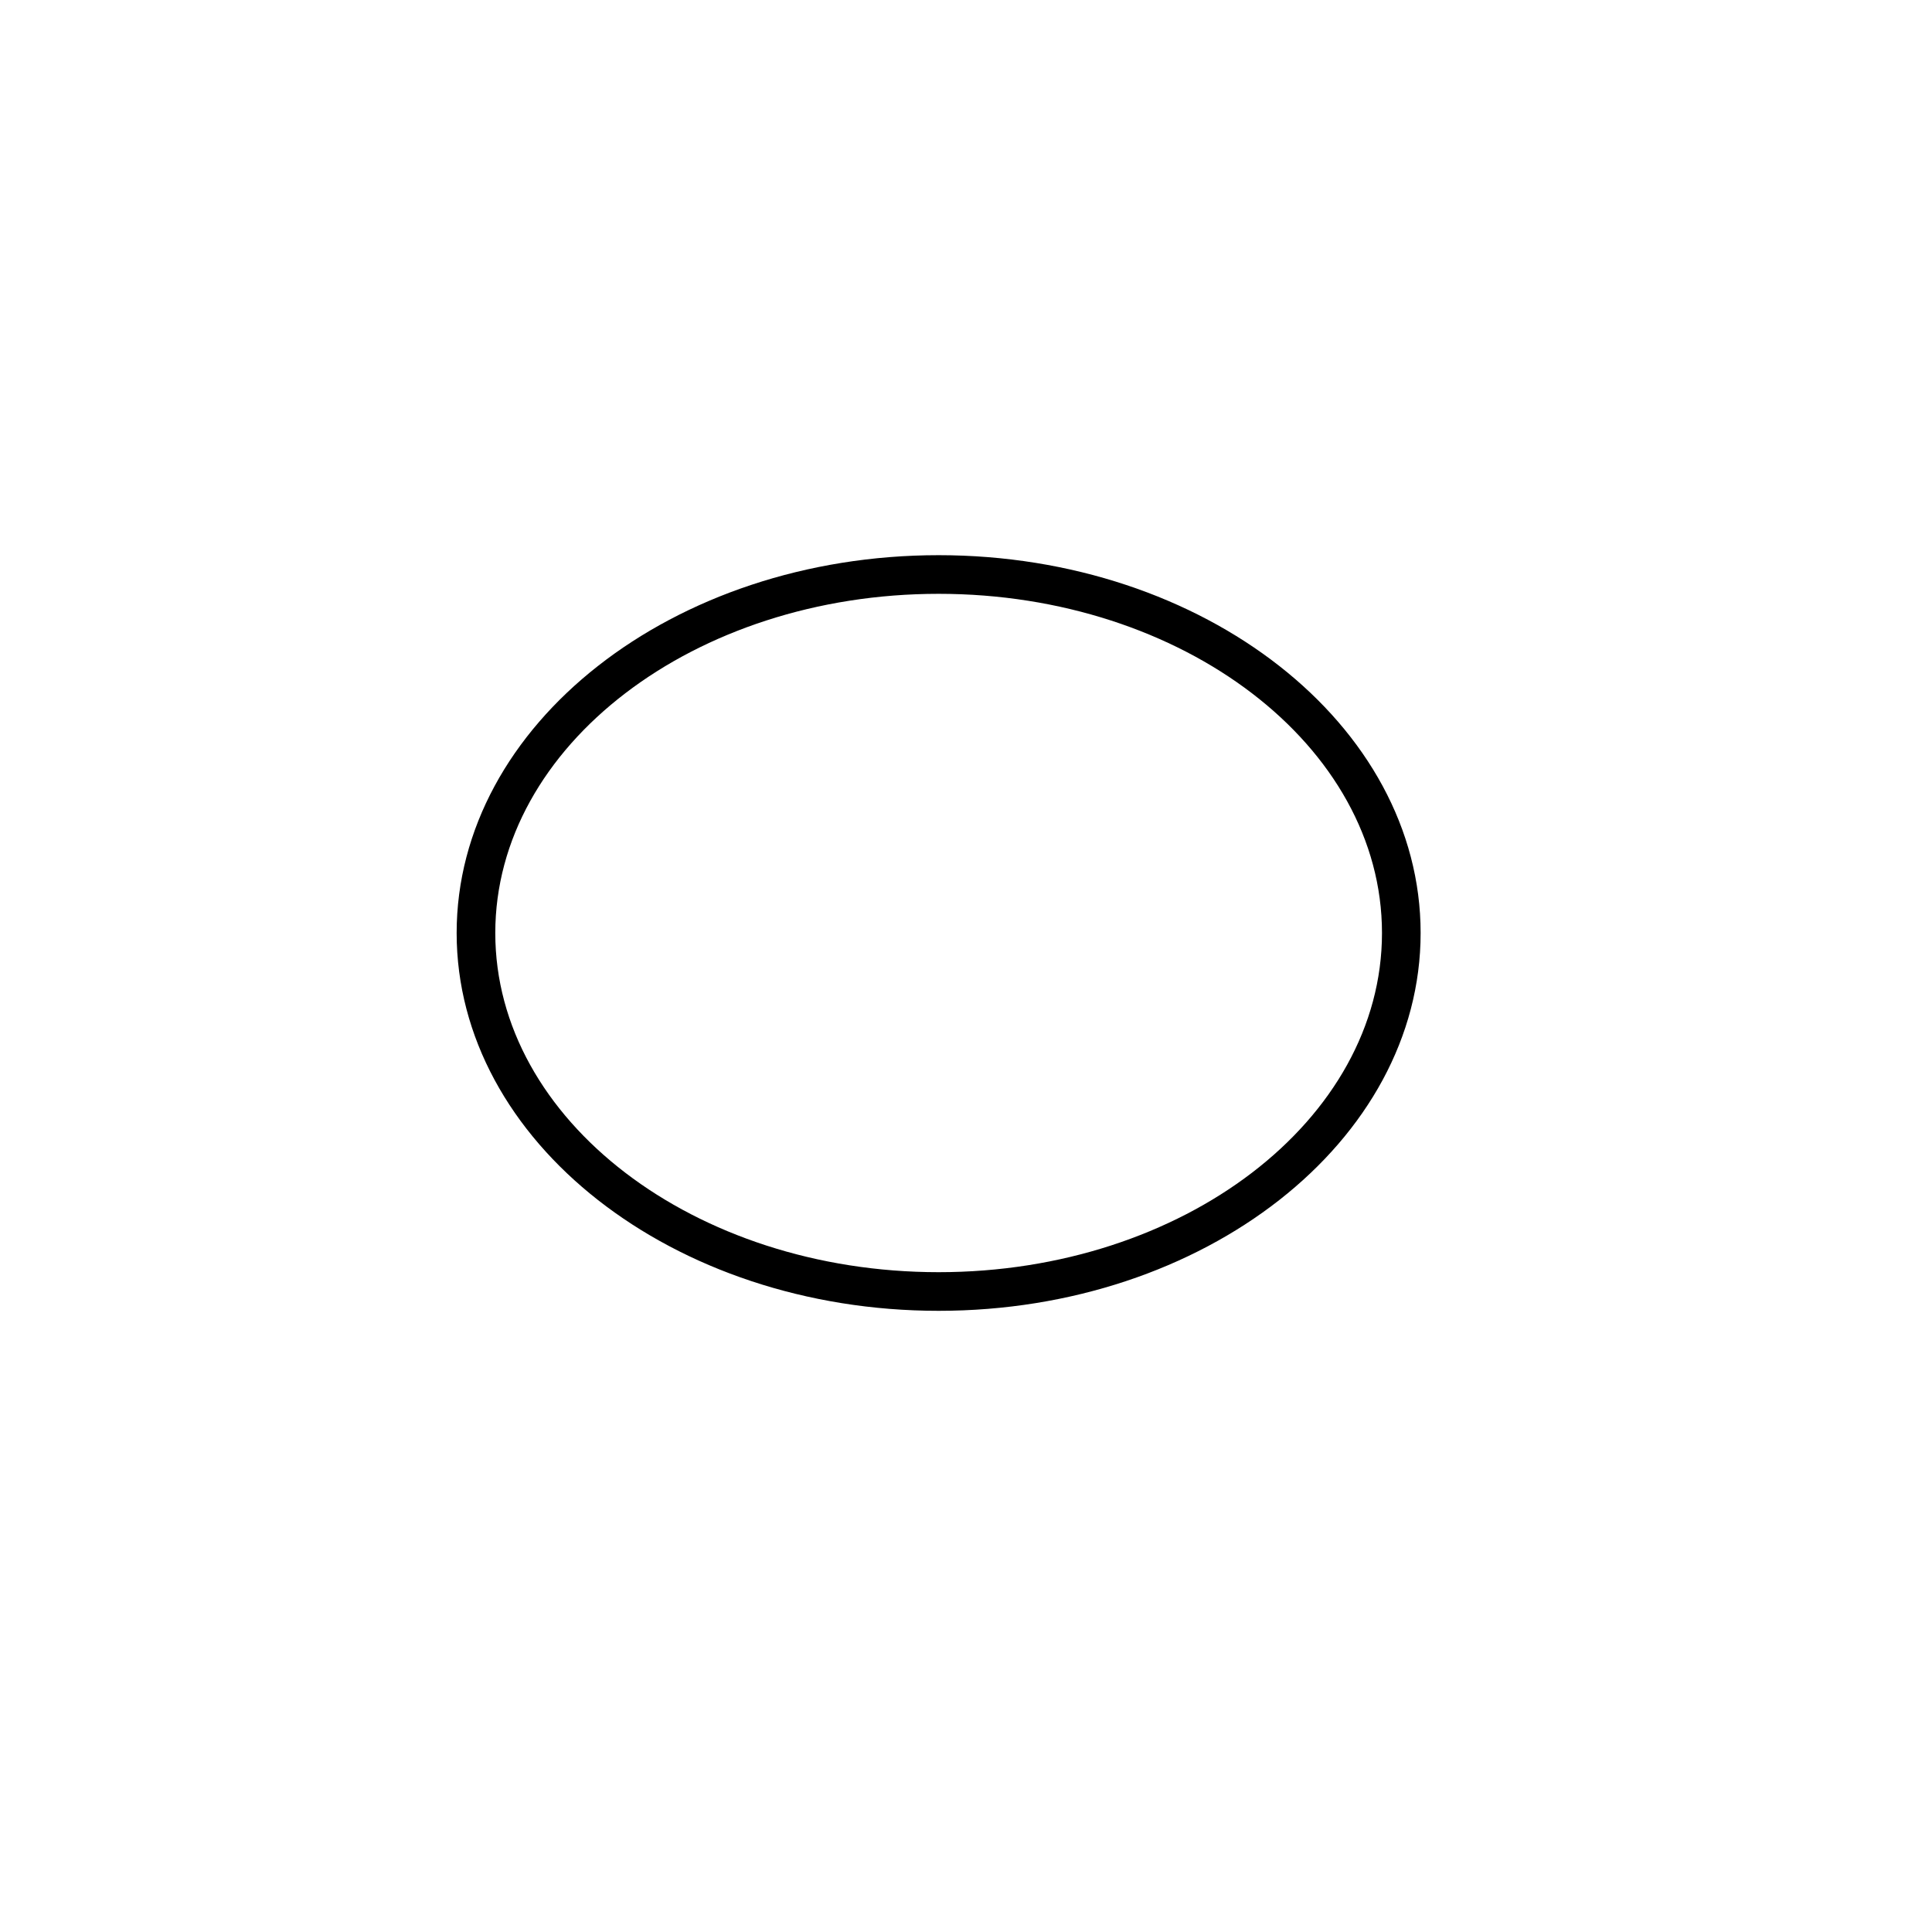
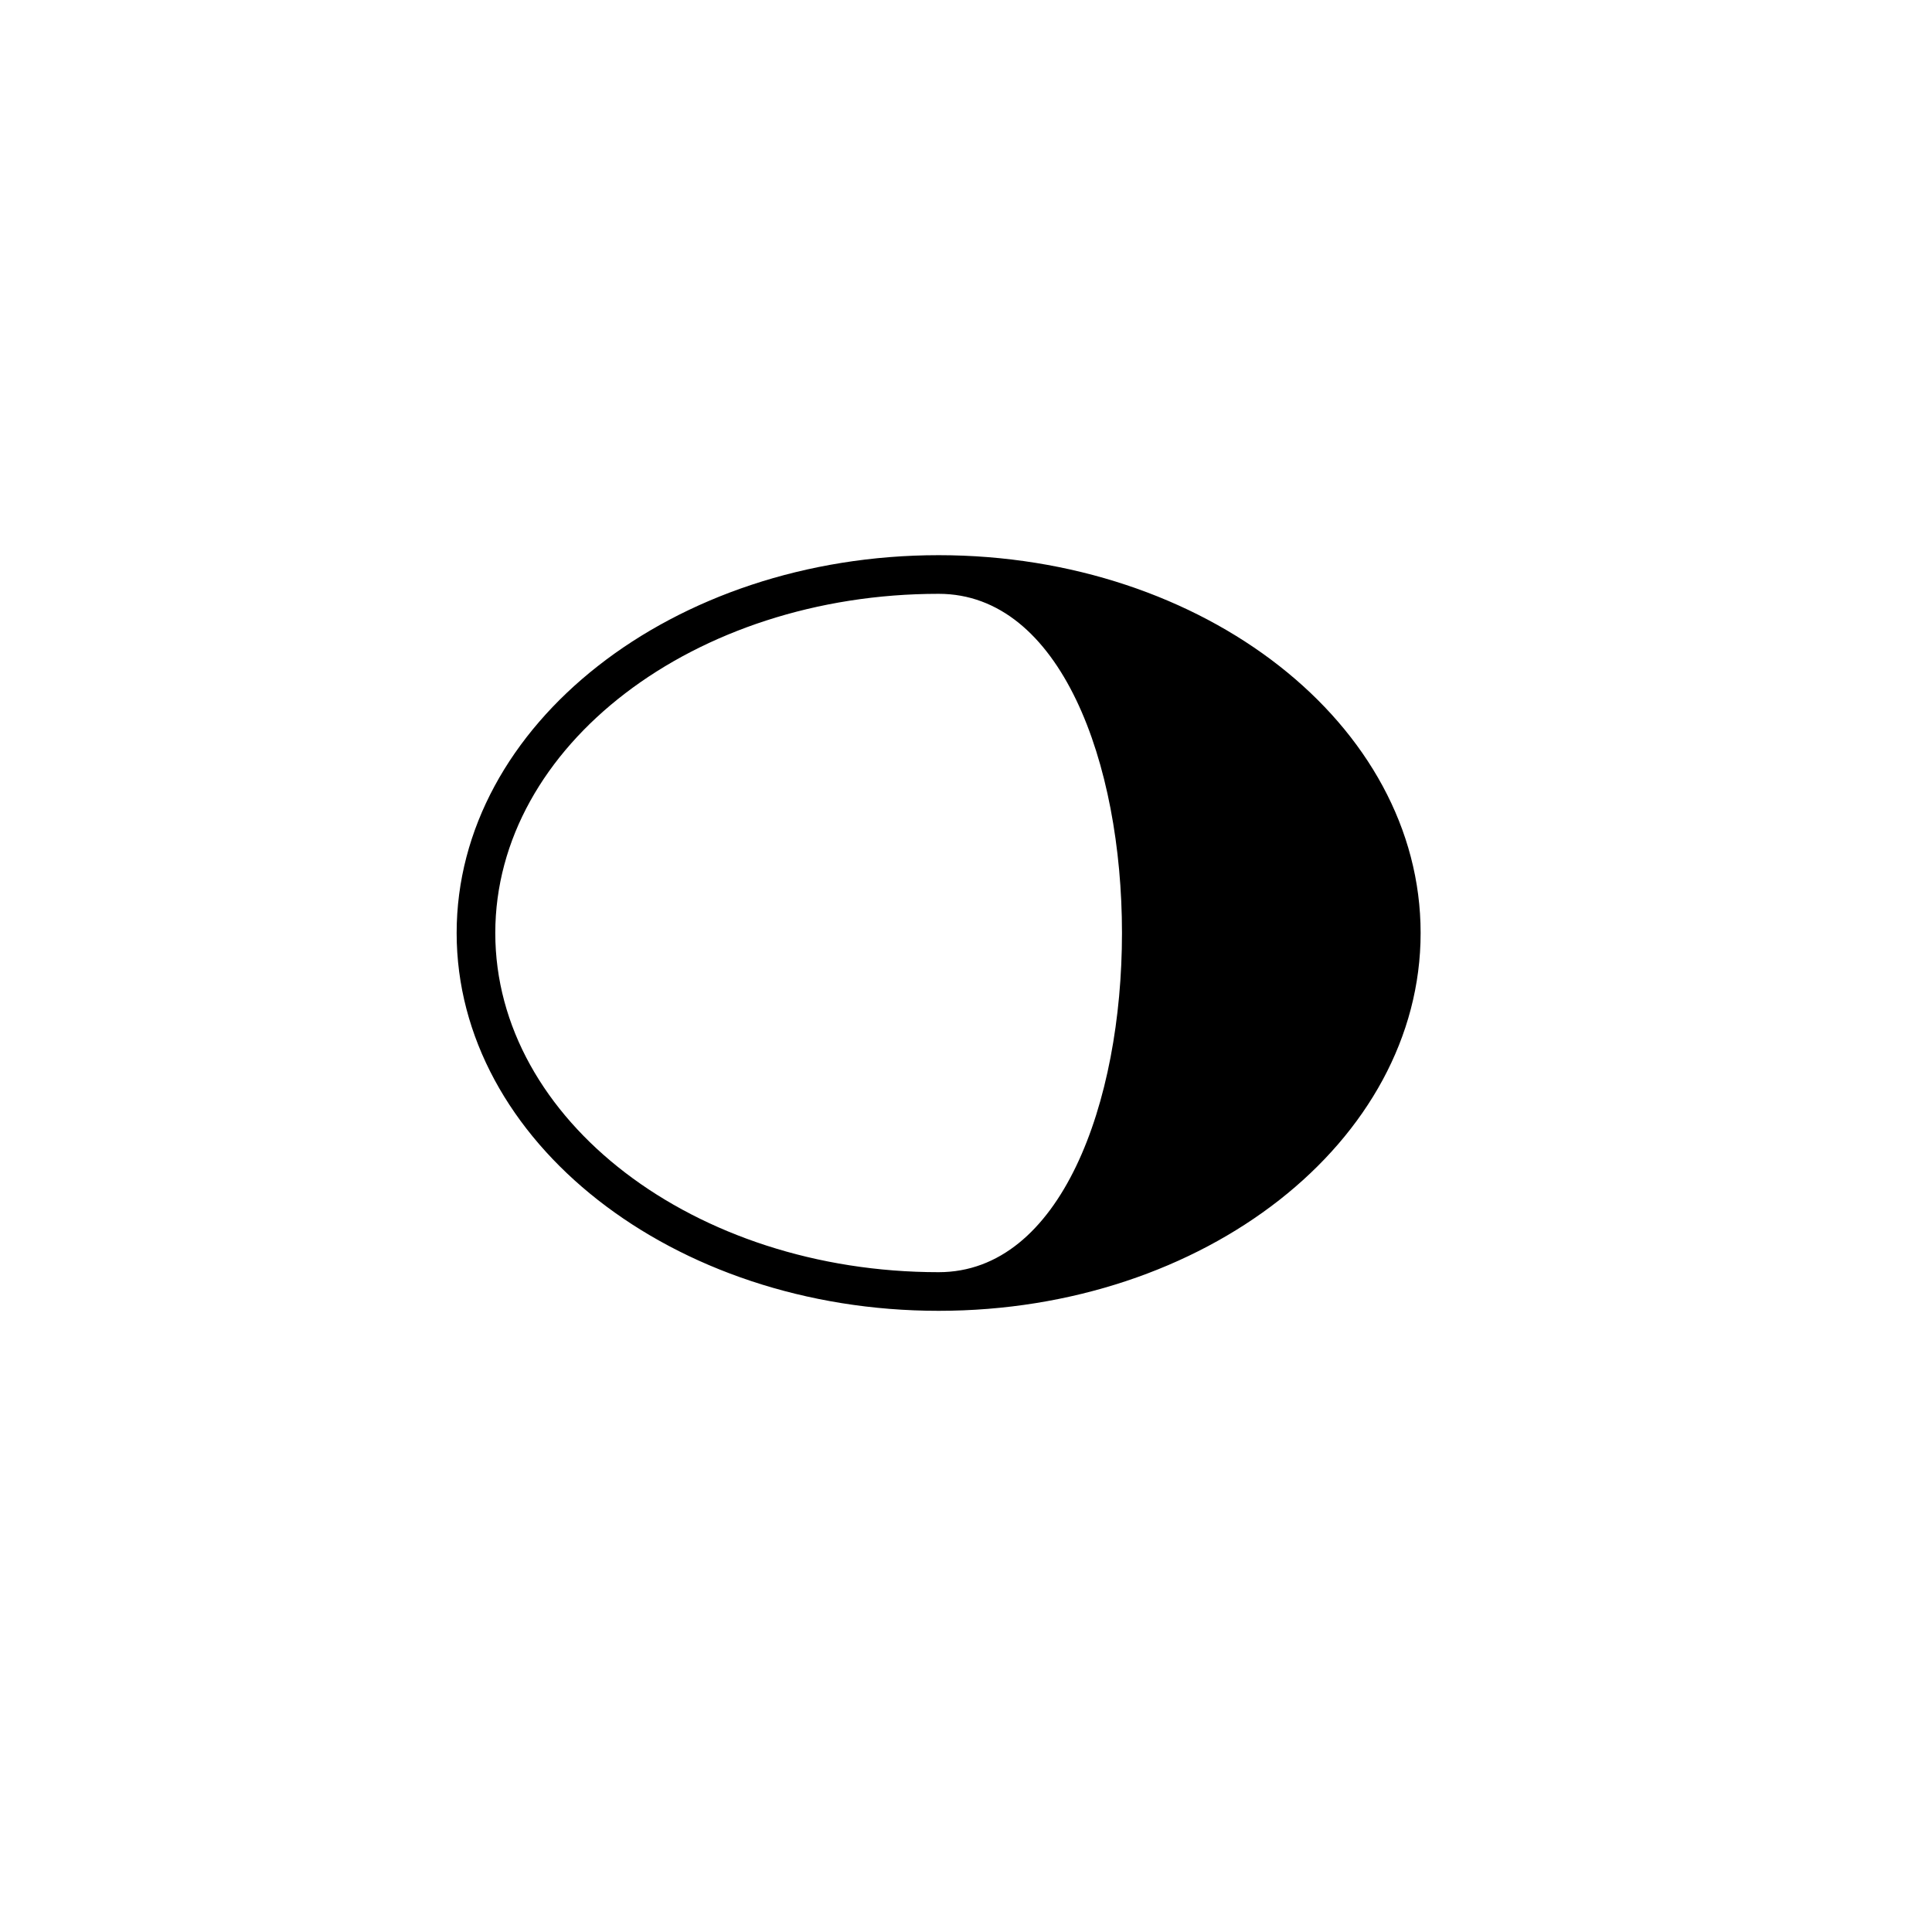
<svg xmlns="http://www.w3.org/2000/svg" viewBox="0 0 150 150" version="1.2">
-   <path d="M72.875,43.104c-20.634,0-37.421,13.159-37.421,29.334s16.787,29.334,37.421,29.334c20.635,0,37.422-13.159,37.422-29.334  S93.51,43.104,72.875,43.104z M72.875,98.772c-18.98,0-34.421-11.813-34.421-26.334s15.441-26.334,34.421-26.334  c18.98,0,34.422,11.813,34.422,26.334S91.856,98.772,72.875,98.772z" />
+   <path d="M72.875,43.104c-20.634,0-37.421,13.159-37.421,29.334s16.787,29.334,37.421,29.334c20.635,0,37.422-13.159,37.422-29.334  S93.51,43.104,72.875,43.104z M72.875,98.772c-18.98,0-34.421-11.813-34.421-26.334s15.441-26.334,34.421-26.334  S91.856,98.772,72.875,98.772z" />
</svg>